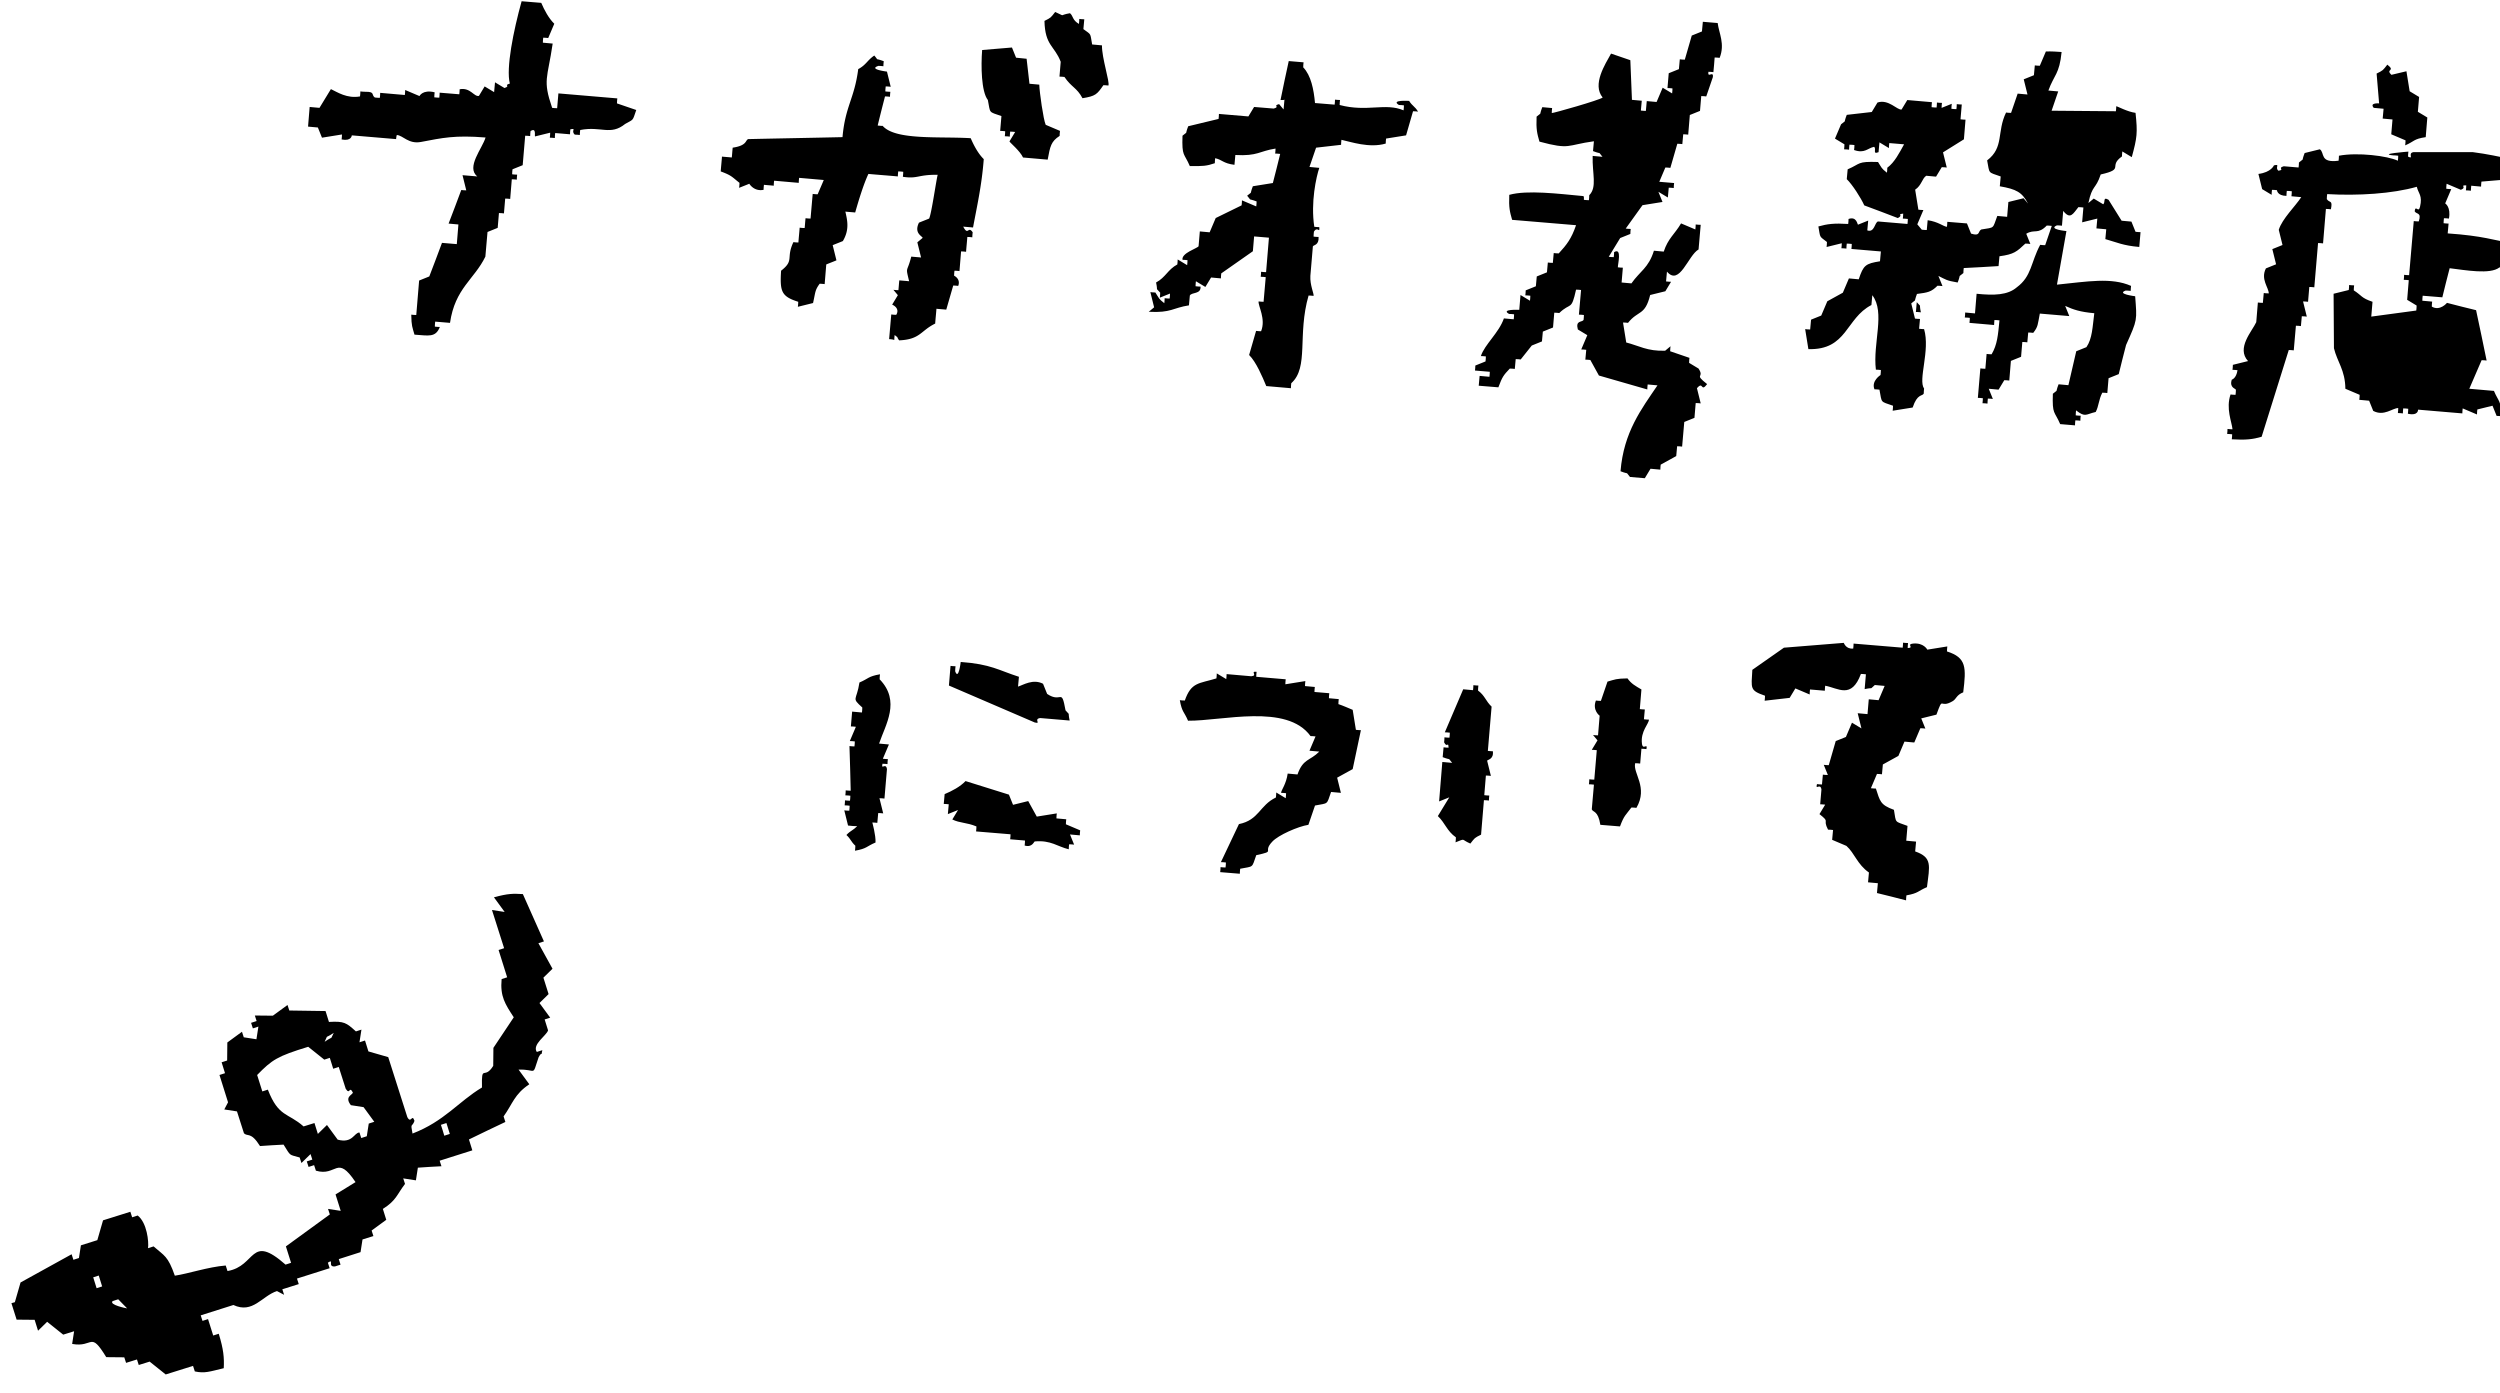
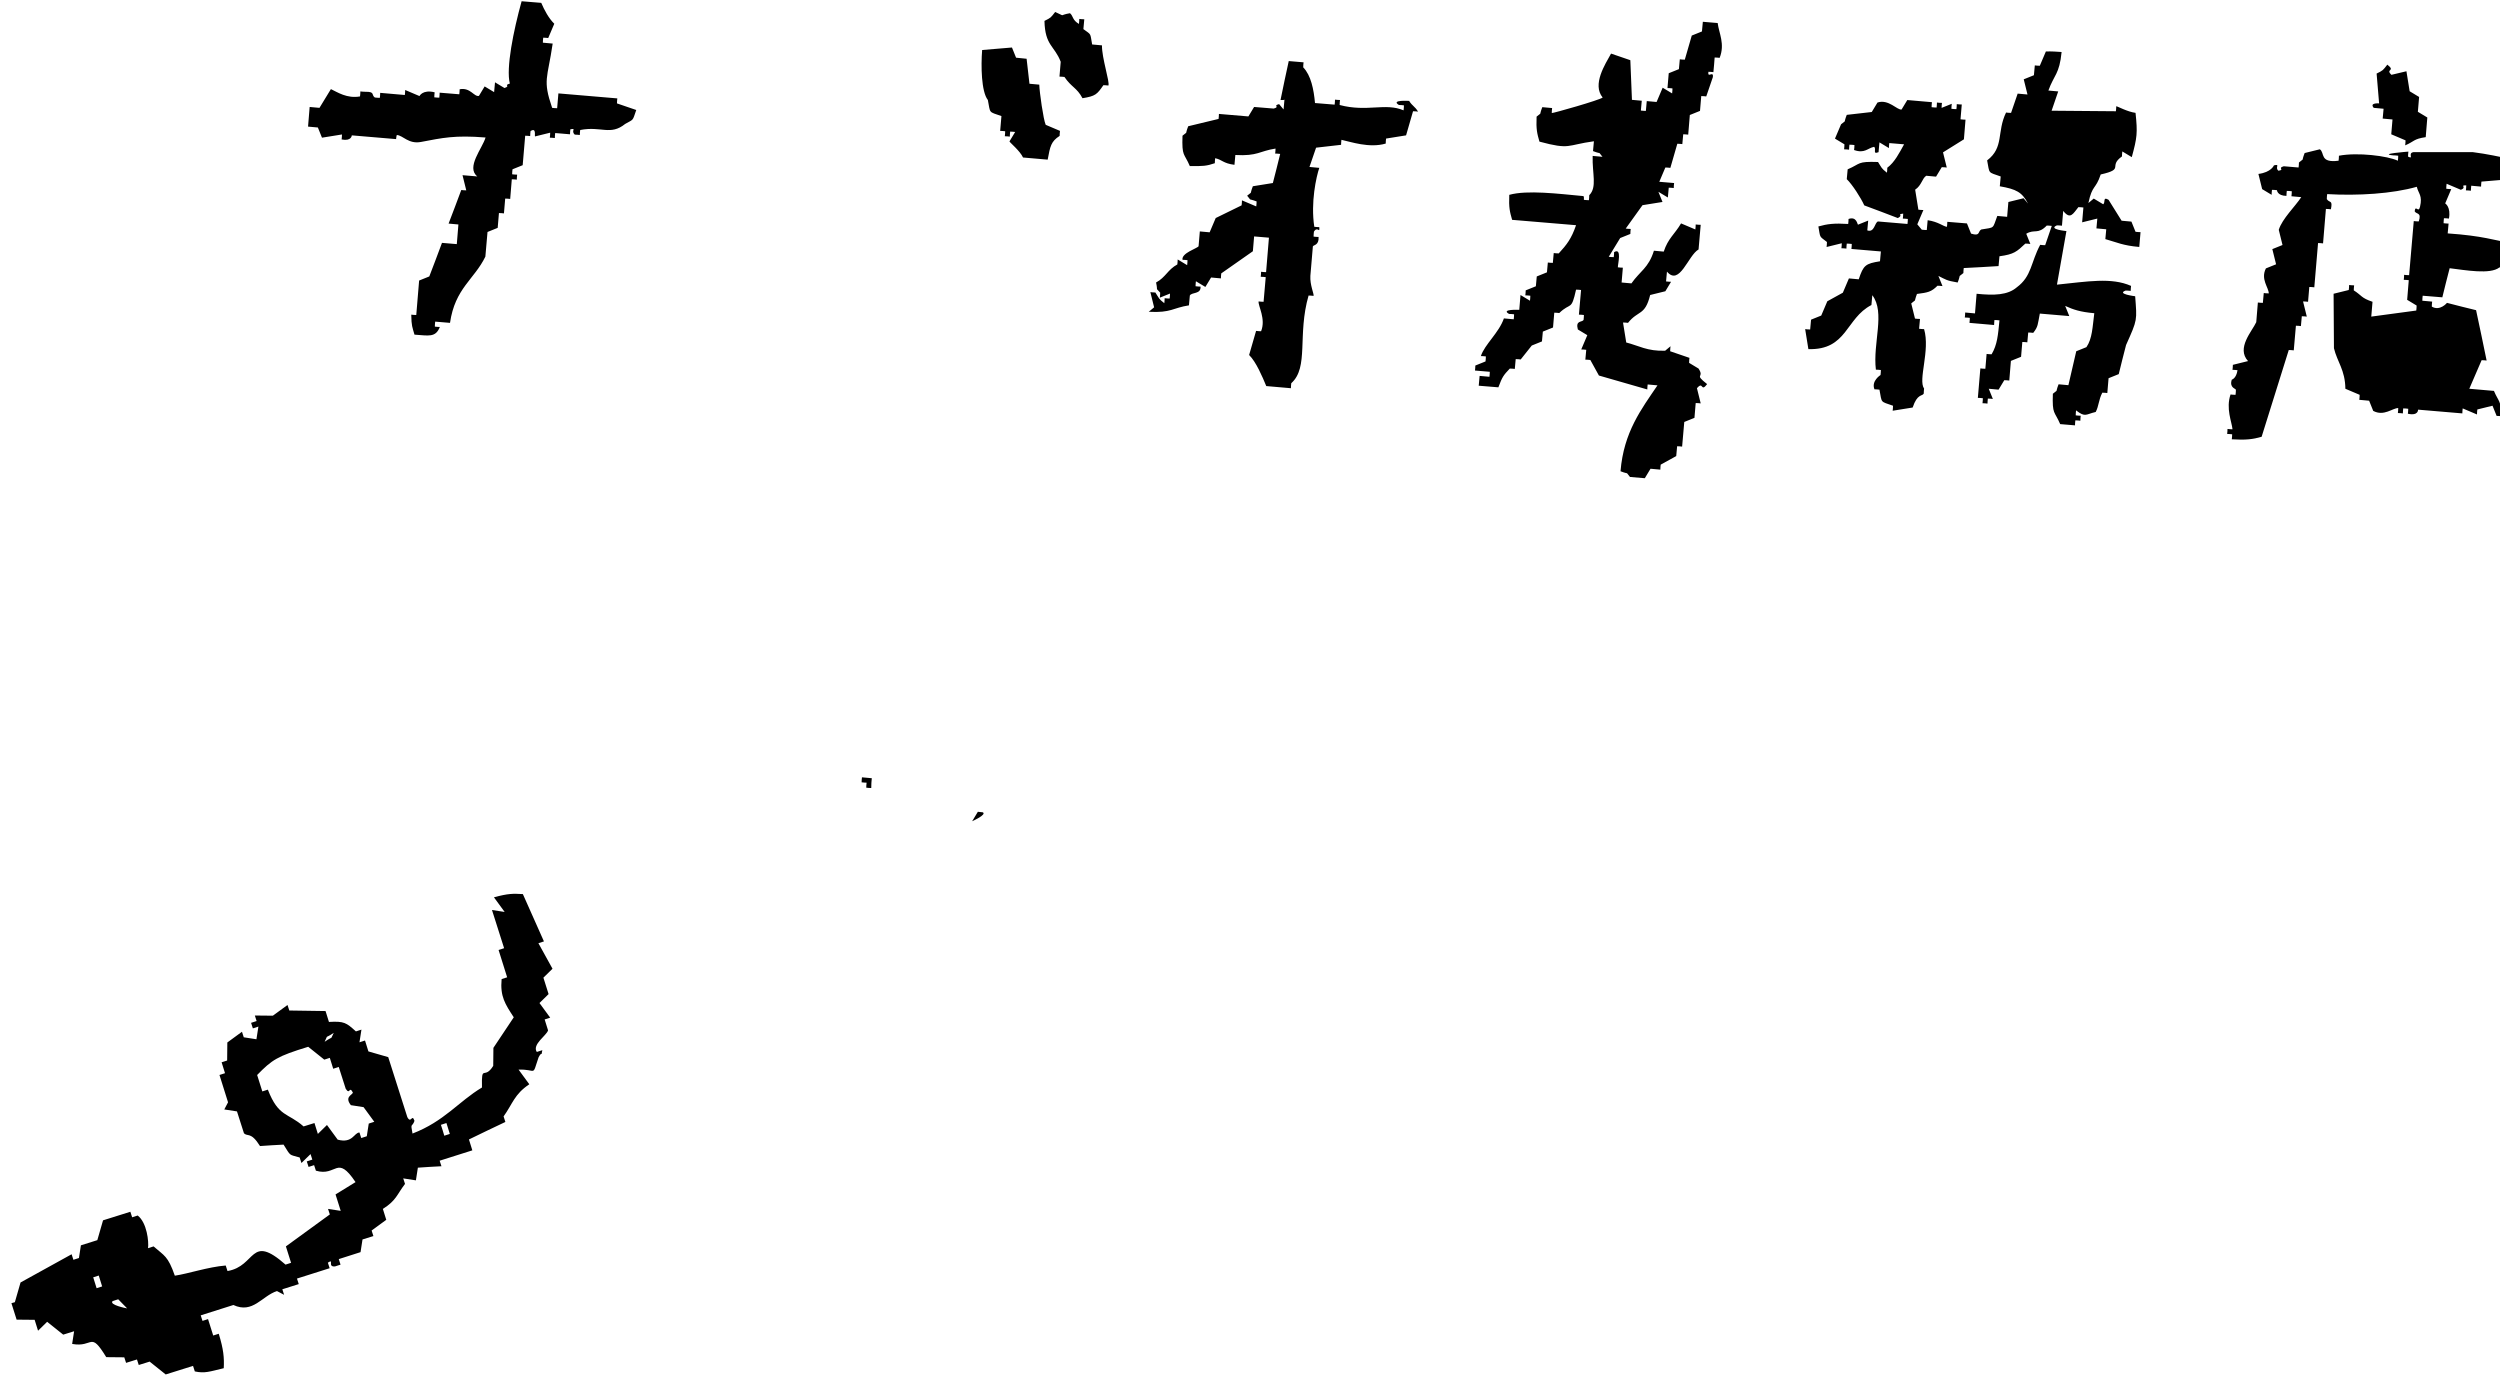
<svg xmlns="http://www.w3.org/2000/svg" viewBox="0 0 140 78">
  <g fill-rule="evenodd" clip-rule="evenodd">
    <path d="M134.76 3.99l.18 1.12c.18.11.35.21.53.32-.02.28-.05.55-.07.83.18.11.35.21.53.32l-.09 1.1c-.69.1-.63.24-1.15.46.01-.09.02-.18.02-.28-.27-.11-.53-.23-.8-.34.02-.28.05-.55.07-.83-.18-.02-.37-.03-.55-.05.02-.18.03-.37.05-.55-.18-.02-.37-.03-.55-.05-.26-.3.3-.25.3-.25-.05-.56-.09-1.12-.14-1.67.38-.19.34-.17.6-.5.49.38-.13.23.23.57.27-.06.56-.13.84-.2zM95.36 1.22c.28.02.55.05.83.07.07.57.42 1.17.11 1.95-.09-.01-.18-.02-.28-.02-.02.27-.04.54-.07.82-.09-.01-.18-.02-.28-.02-.06.39.3-.09.25.3-.12.36-.25.72-.37 1.08-.09-.01-.18-.02-.28-.02-.02.28-.05.55-.07.83-.19.08-.38.15-.57.23l-.09 1.1c-.09-.01-.18-.02-.28-.02-.02.18-.03.37-.05.55-.09-.01-.18-.02-.28-.02l-.39 1.35c-.09-.01-.18-.02-.28-.02-.11.27-.23.53-.34.8.28.02.55.05.83.07-.01.09-.02.18-.02.28-.09-.01-.18-.02-.28-.02-.02.18-.03.37-.05.55-.18-.11-.35-.21-.53-.32.08.19.15.38.23.57l-1.12.18c-.31.44-.63.87-.94 1.31.09.01.18.02.28.02-.01.09-.02.18-.02.28-.19.08-.38.15-.57.23-.21.35-.43.7-.64 1.05.09.01.18.02.28.02.01-.09.02-.18.02-.28.46-.28.2.7.21.85.09.01.18.02.28.02-.02.28-.05.55-.07.83.18.02.37.03.55.05.48-.69.96-.86 1.26-1.83.18.02.37.03.55.05.24-.74.61-.97.97-1.58.27.11.53.23.8.34.01-.09.02-.18.02-.28.09.01.18.02.28.02l-.12 1.38c-.58.32-1.06 2.08-1.77 1.24-.02.18-.03.37-.05.55.09.01.18.02.28.02-.11.18-.21.35-.32.53l-.85.21c-.29 1.18-.67.84-1.24 1.56-.09-.01-.18-.02-.28-.02l.18 1.12c.68.17 1.19.5 2.18.46l.3-.25c-.01.09-.02.18-.02.28.36.12.72.25 1.08.37-.01.09-.02.18-.02.28.18.11.35.21.53.32.36.56-.3.26.48.87-.37.49-.2-.2-.57.23l.21.85c-.09-.01-.18-.02-.28-.02-.02.28-.05.55-.07.83-.19.08-.38.15-.57.23l-.12 1.38c-.09-.01-.18-.02-.28-.02-.02.18-.03.37-.05.55l-.87.48c-.01.09-.02.18-.02.28-.18-.02-.37-.03-.55-.05-.11.18-.21.35-.32.53-.28-.02-.55-.05-.83-.07-.29-.34.01-.11-.53-.32.18-2.2 1.17-3.48 2.07-4.81-.18-.02-.37-.03-.55-.05-.01.09-.02.18-.02.28-.9-.26-1.8-.52-2.71-.78l-.48-.87c-.09-.01-.18-.02-.28-.02.02-.18.03-.37.05-.55-.09-.01-.18-.02-.28-.02.11-.27.23-.53.34-.8-.18-.11-.35-.21-.53-.32-.14-.52.22-.39.32-.53.01-.09.02-.18.02-.28-.09-.01-.18-.02-.28-.02l.12-1.38c-.09-.01-.18-.02-.28-.02-.27 1.22-.29.68-.94 1.31-.09-.01-.18-.02-.28-.02-.02.28-.05.55-.07.83-.19.08-.38.15-.57.23-.02.18-.03.37-.05.55-.19.08-.38.15-.57.23-.21.26-.41.52-.62.78-.09-.01-.18-.02-.28-.02-.02.18-.03.37-.05.55-.09-.01-.18-.02-.28-.02-.36.38-.42.46-.64 1.05l-1.1-.09c.02-.18.03-.37.05-.55.18.02.37.03.55.05.01-.09.02-.18.02-.28-.28-.02-.55-.05-.83-.07.01-.09.02-.18.02-.28.19-.08.38-.15.57-.23.01-.09.02-.18.02-.28-.09-.01-.18-.02-.28-.02.21-.65 1.01-1.3 1.29-2.11.18.02.37.03.55.05.01-.09.02-.18.02-.28-.09-.01-.18-.02-.28-.02-.5-.28.57-.23.57-.23.02-.28.05-.55.07-.83.18.11.35.21.53.32.01-.09.02-.18.02-.28-.09-.01-.18-.02-.28-.02.01-.09.02-.18.02-.28.19-.08.38-.15.57-.23.02-.18.03-.37.05-.55.19-.08.38-.15.57-.23.02-.18.03-.37.05-.55.09.01.18.02.28.02.02-.18.03-.37.05-.55.09.01.18.02.28.02.45-.49.71-.82.97-1.58l-3.58-.3c-.13-.46-.19-.67-.16-1.4 1.01-.28 2.75-.06 4.15.07.04.02.03.12.03.21.09.01.18.02.28.02.01-.09.02-.18.02-.28.45-.45.16-1.21.19-2.2.18.02.37.03.55.05-.29-.34.01-.11-.53-.32.02-.18.03-.37.05-.55-1.54.21-1.31.49-3.05.02-.13-.46-.19-.67-.16-1.4.34-.29.11.01.32-.53.18.02.37.03.55.05-.01.09-.02.18-.02.28.05.02 2.7-.73 2.85-.87-.6-.73.14-1.86.47-2.46.36.12.72.25 1.08.37l.09 2.22c.18.02.37.03.55.05-.02.18-.03.37-.05.55.09.01.18.02.28.02.02-.18.03-.37.05-.55.18.02.37.03.55.05.11-.27.23-.53.34-.8.18.11.35.21.53.32.01-.09.02-.18.02-.28-.09-.01-.18-.02-.28-.02.02-.28.05-.55.07-.83.19-.08.38-.15.57-.23.02-.18.03-.37.05-.55.09.01.18.02.28.02l.39-1.35c.19-.08.38-.15.57-.23.02-.18.03-.36.05-.54zM115.45 2.91c-.12 1.25-.43 1.29-.74 2.16.18.02.37.03.55.05-.12.36-.25.72-.37 1.08l3.6.03c.01-.09.02-.18.02-.28.07 0 .62.31 1.08.37.12 1.13.09 1.38-.21 2.48-.18-.11-.35-.21-.53-.32-.01.09-.02.18-.02.28-.8.57.19.7-1.19 1.01-.29.87-.47.56-.69 1.6l.3-.25c.18.11.35.21.53.32.14-.11-.04-.45.3-.25.24.39.49.78.73 1.17.18.02.37.03.55.05.08.19.15.38.23.57.09.01.18.02.28.02-.02.28-.05.55-.07.83-.92-.08-1.23-.25-1.9-.44.02-.18.03-.37.05-.55-.18-.02-.37-.03-.55-.05.02-.18.03-.37.05-.55l-.85.21c.02-.28.05-.55.07-.83-.09-.01-.18-.02-.28-.02-.3.37-.45.72-.85.21-.02.28-.05.55-.07.83-.09-.01-.18-.02-.28-.02-.53.22.53.32.53.32-.18 1-.35 2-.53 3 1.7-.17 3.04-.42 4.15.07-.01.09-.02.18-.02.28-.09-.01-.18-.02-.28-.02-.54.19.53.32.53.32.1 1.37.14 1.28-.51 2.73-.14.54-.28 1.09-.41 1.63-.19.08-.38.15-.57.23-.02.28-.05.55-.07.83-.09-.01-.18-.02-.28-.02-.21.4-.19.74-.37 1.08-.56.13-.58.32-1.1-.09-.01.09-.02.18-.02.28.09.01.18.02.28.02-.01.09-.02.18-.02.28-.09-.01-.18-.02-.28-.02-.01.09-.02.18-.02.28-.28-.02-.55-.05-.83-.07-.32-.75-.45-.51-.41-1.7.34-.29.11.01.32-.53.18.02.37.03.55.05.15-.63.29-1.27.44-1.9.19-.08.38-.15.57-.23.33-.48.34-1.13.44-1.9-.79-.07-1.17-.2-1.63-.41.08.19.15.38.23.57-.55-.05-1.1-.09-1.65-.14-.12.61-.09.73-.37 1.08-.09-.01-.18-.02-.28-.02-.02.18-.03.37-.05.55-.09-.01-.18-.02-.28-.02-.02.28-.05.55-.07.83-.19.08-.38.15-.57.23l-.09 1.1c-.09-.01-.18-.02-.28-.02-.11.18-.21.35-.32.53-.18-.02-.37-.03-.55-.05.08.19.15.38.23.57-.09-.01-.18-.02-.28-.02-.01.09-.02.18-.02.28-.09-.01-.18-.02-.28-.02.01-.09.02-.18.02-.28-.09-.01-.18-.02-.28-.02.05-.55.09-1.1.14-1.65.09.01.18.02.28.02.02-.28.05-.55.07-.83.09.01.18.02.28.02.32-.54.36-1.08.44-1.9-.09-.01-.18-.02-.28-.02-.01.09-.02.18-.02.28l-1.38-.12c.01-.09.02-.18.02-.28-.09-.01-.18-.02-.28-.02.01-.09.02-.18.02-.28.18.02.37.03.55.05l.09-1.1c.98.1 1.74.08 2.25-.36.84-.62.78-1.39 1.31-2.38.09.01.18.02.28.02.12-.36.25-.72.37-1.08-.09-.01-.18-.02-.28-.02-.5.52-.69.18-1.15.46.08.19.15.38.23.57-.09-.01-.18-.02-.28-.02-.48.45-.63.6-1.45.71-.02.18-.03.37-.05.55-.65.04-1.3.08-1.95.11-.01.09-.02.18-.02.28-.34.29-.11-.01-.32.53-.65-.11-.67-.17-1.08-.37.08.19.15.38.23.57-.09-.01-.18-.02-.28-.02-.35.35-.54.38-1.15.46-.2.54.01.24-.32.53l.21.85c.09.01.18.02.28.02-.02.18-.03.37-.05.55.09.01.18.02.28.02.35 1.2-.35 2.84 0 3.33-.01.09-.02.18-.02.28-.08.16-.36-.01-.62.78l-1.12.18c.01-.09.02-.18.02-.28-.74-.26-.61-.13-.76-.9-.09-.01-.18-.02-.28-.02-.19-.47.34-.8.34-.8.01-.09.02-.18.02-.28-.09-.01-.18-.02-.28-.02-.18-1.5.54-3.2-.2-4.17-.02.18-.03.37-.05.55-1.45.75-1.35 2.53-3.53 2.47l-.18-1.12c.09.01.18.02.28.02.02-.18.03-.37.05-.55.19-.08.38-.15.57-.23.11-.27.23-.53.34-.8l.87-.48c.11-.27.23-.53.34-.8.18.02.37.03.55.05.26-.79.38-.88 1.19-1.01.02-.18.03-.37.05-.55-.55-.05-1.1-.09-1.65-.14.01-.09.02-.18.02-.28-.09-.01-.18-.02-.28-.02-.01.09-.02.18-.02.28-.09-.01-.18-.02-.28-.02.01-.09.02-.18.02-.28l-.85.21c.01-.09.02-.18.02-.28-.45-.35-.36-.21-.48-.87.49-.14.89-.19 1.67-.14.01-.09.02-.18.02-.28.46-.16.49.31.53.32.19-.08.38-.15.57-.23-.02.18-.03.37-.05.55.41.14.41-.45.6-.5.55.05 1.1.09 1.65.14.01-.09.02-.18.02-.28-.09-.01-.18-.02-.28-.02.01-.09.02-.18.02-.28-.39.05.05.07-.3.25-.63-.24-1.25-.48-1.88-.71-.18-.41-.67-1.17-.98-1.47.02-.18.03-.37.05-.55.75-.32.51-.45 1.7-.41.22.34.17.34.5.6.01-.09.02-.18.02-.28.41-.3.68-.84.94-1.31-.28-.02-.55-.05-.83-.07-.01.09-.02.18-.02.28-.18-.11-.35-.21-.53-.32-.02.18-.03.37-.05.55-.36.14-.1-.18-.25-.3-.36.07-.52.39-1.12.18.01-.09.02-.18.02-.28-.09-.01-.18-.02-.28-.02-.01.09-.02.18-.02.28-.09-.01-.18-.02-.28-.02.01-.09.02-.18.02-.28-.18-.11-.35-.21-.53-.32.11-.27.23-.53.34-.8.34-.29.11.01.32-.53.47-.05.93-.11 1.4-.16.11-.18.21-.35.32-.53.62-.21 1.11.44 1.35.39.11-.18.21-.35.32-.53l1.38.12c-.01.09-.02.18-.02.28.09.01.18.02.28.02.01-.09.02-.18.02-.28.09.01.18.02.28.02-.01.09-.02.18-.02.28.19-.08.38-.15.57-.23-.01.09-.02.18-.02.28.09.01.18.02.28.02.01-.09.02-.18.02-.28.09.01.18.02.28.02-.02.28-.05.55-.07.83.09.01.18.02.28.02l-.09 1.1c-.39.24-.78.49-1.17.73l.21.85c-.09-.01-.18-.02-.28-.02-.11.18-.21.35-.32.53-.18-.02-.37-.03-.55-.05-.24.16-.25.53-.62.78l.18 1.12c.09.01.18.02.28.02-.11.27-.23.53-.34.8l.25.3c.09.01.18.02.28.02.02-.18.03-.37.05-.55.61.09.87.35 1.08.37.01-.09.02-.18.02-.28l1.1.09c.08.19.15.38.23.57.53.17.37-.12.57-.23.78-.13.62-.02.9-.76.18.02.37.03.55.05.02-.28.05-.55.07-.83l.85-.21.25.3c-.33-.64-.66-.81-1.58-.97.02-.18.03-.37.05-.55-.74-.26-.61-.13-.76-.9.96-.73.53-1.59 1.06-2.68.09.01.18.02.28.02.12-.36.25-.72.37-1.08.18.02.37.03.55.05l-.21-.85c.19-.08.38-.15.57-.23.02-.18.03-.37.05-.55.09.01.18.02.28.02.11-.27.23-.53.34-.8.33-.01.6.01.88.03zM61.16 2.49c.18.02.37.03.55.05-.01.72.45 2.06.36 2.25-.09-.01-.18-.02-.28-.02-.36.52-.44.61-1.17.73-.32-.6-.62-.61-1.01-1.19-.09-.01-.18-.02-.28-.02.02-.28.05-.55.07-.83-.35-.91-.88-.9-.91-2.29.38-.19.34-.17.6-.5.64.28.16.18.83.07.19.16.12.38.5.6.01-.09.02-.18.02-.28.09.01.18.02.28.02-.02.18-.03.37-.05.55.46.34.37.19.49.86zM140.72 8.93l-.09 1.1c-.56.05-1.12.09-1.67.14-.01.09-.02.18-.02.28-.18-.02-.37-.03-.55-.05-.01.09-.02.18-.02.28-.09-.01-.18-.02-.28-.02.01-.09.02-.18.02-.28-.39-.01.06.1-.3.25-.27-.11-.53-.23-.8-.34-.01.09-.02.18-.02.28.09.01.18.02.28.02-.11.27-.23.53-.34.8 0 0 .33.2.21.85-.09-.01-.18-.02-.28-.02-.01.09-.02.18-.02.28.09.01.18.02.28.02-.02.18-.03.37-.05.55 2 .14 2.52.37 3.83.6l-.09 1.1-.85.21c-.51.4-1.88.15-2.78.04-.14.54-.28 1.09-.41 1.63l-1.1-.09c-.01.09-.02.18-.02.28.18.02.37.03.55.05-.01.09-.02.18-.02.28.46.27.85-.21.85-.21.54.14 1.09.28 1.63.41.2.94.4 1.88.59 2.82-.09-.01-.18-.02-.28-.02-.23.53-.46 1.07-.69 1.6l1.38.12c.25.6.4.52.43 1.42-.09-.01-.18-.02-.28-.02-.08-.19-.15-.38-.23-.57l-.85.21c-.01.09-.02.18-.02.28-.27-.11-.53-.23-.8-.34-.01.09-.02.18-.02.28l-2.48-.21s.03.36-.57.23c.01-.09.02-.18.02-.28-.09-.01-.18-.02-.28-.02-.01.09-.02.18-.02.28-.09-.01-.18-.02-.28-.02.01-.09.02-.18.02-.28-.32 0-.8.48-1.4.16-.08-.19-.15-.38-.23-.57-.18-.02-.37-.03-.55-.05.01-.09.02-.18.02-.28-.27-.11-.53-.23-.8-.34-.01-1.05-.46-1.51-.64-2.27-.01-1.02-.01-2.03-.02-3.05l.85-.21c.01-.09.02-.18.02-.28.09.01.18.02.28.02-.01.09-.02.18-.02.28.47.3.4.42 1.05.64-.02.28-.05.55-.07.83.84-.11 1.68-.23 2.52-.34.01-.09.02-.18.02-.28-.18-.11-.35-.21-.53-.32l.09-1.1c-.09-.01-.18-.02-.28-.02.01-.09.02-.18.02-.28.09.01.18.02.28.02.09-1.01.17-2.02.26-3.03.09.01.18.02.28.02.17-.53-.13-.38-.23-.57.05-.39.21.13.3-.25.15-.64-.09-.73-.18-1.12-1.36.39-3.3.51-5.02.41-.01.09-.02.18-.02.28.16.24.34.02.23.57-.09-.01-.18-.02-.28-.02-.05.64-.11 1.28-.16 1.93-.09-.01-.18-.02-.28-.02l-.21 2.48c-.09-.01-.18-.02-.28-.02-.02.28-.05.55-.07.83-.09-.01-.18-.02-.28-.02l.21.85c-.09-.01-.18-.02-.28-.02-.02.18-.03.37-.05.55-.09-.01-.18-.02-.28-.02l-.12 1.38c-.09-.01-.18-.02-.28-.02-.51 1.62-1.01 3.24-1.52 4.86-.49.14-.89.19-1.67.14.01-.09.02-.18.02-.28-.09-.01-.18-.02-.28-.02.01-.09.02-.18.02-.28.09.01.18.02.28.02-.04-.42-.38-1.16-.11-1.95.09.01.18.02.28.02.01-.09.02-.18.02-.28-.01-.08-.38-.11-.23-.57 0 0 .25-.06.32-.53-.09-.01-.18-.02-.28-.02.01-.09.02-.18.02-.28l.85-.21c-.67-.73.23-1.67.46-2.18l.09-1.1c.09.01.18.02.28.02.02-.18.03-.37.05-.55.09.01.18.02.28.02 0-.33-.47-.79-.16-1.4.19-.08.38-.15.57-.23l-.21-.85c.19-.08.38-.15.57-.23l-.21-.85c.19-.62.93-1.32 1.26-1.83-.18-.02-.37-.03-.55-.05.01-.09.02-.18.02-.28-.09-.01-.18-.02-.28-.02-.01.09-.02.18-.02.28-.52-.01-.53-.32-.53-.32-.09-.01-.18-.02-.28-.02-.01.09-.02.18-.02.28-.18-.11-.35-.21-.53-.32l-.21-.85c.72-.09.87-.48.87-.48.38-.09.03.11.25.3.39-.06-.08-.14.3-.25.28.02.55.05.83.07.01-.09.02-.18.02-.28.34-.29.11.01.32-.53l.85-.21c.29.19-.03.78 1.05.64.01-.09.02-.18.02-.28 1.05-.2 2.73.01 3.3.28.01-.09.02-.18.02-.28-.09-.01-.18-.02-.28-.02-.87-.08.85-.21.85-.21-.01.09-.02.18-.02.28.35.17-.04-.19.3-.25h3.33c.79.1 1.51.26 2.24.41zM72.17 3.42c.28.02.55.05.83.07-.01.09-.02.18-.02.28.44.46.59 1.24.66 2l1.1.09c.01-.09.02-.18.02-.28.09.01.18.02.28.02-.01.09-.02.18-.02.28 1.54.41 2.56-.14 3.58.3.01-.09.02-.18.02-.28-.09-.01-.18-.02-.28-.02-.49-.3.57-.23.57-.23.19.3.32.3.5.6-.09-.01-.18-.02-.28-.02l-.39 1.35c-.37.06-.74.12-1.12.18-.01.09-.02.18-.02.28-.92.27-1.96-.1-2.48-.21-.01.09-.02.18-.02.28-.47.05-.93.11-1.4.16-.12.36-.25.72-.37 1.08.18.02.37.03.55.05-.17.5-.49 1.93-.28 3.3.09.01.18.02.28.02.03.39-.09-.08-.3.25-.01.09-.02.18-.02.28.09.01.18.02.28.02.03.48-.29.44-.32.53-.05.55-.09 1.1-.14 1.65-.03.51.21 1.01.18 1.12-.09-.01-.18-.02-.28-.02-.64 2.21.03 4.02-.97 4.91-.01.09-.02.18-.02.28l-1.38-.12c-.21-.51-.57-1.36-.96-1.74l.39-1.35c.09.01.18.02.28.02.28-.69-.17-1.41-.14-1.67.09.01.18.02.28.02l.12-1.38c-.09-.01-.18-.02-.28-.02.01-.09.02-.18.02-.28.09.01.18.02.28.02.05-.64.11-1.28.16-1.93-.28-.02-.55-.05-.83-.07-.02.28-.05.55-.07.83-.59.41-1.18.82-1.77 1.24-.01.09-.02.18-.02.28-.18-.02-.37-.03-.55-.05-.11.18-.21.35-.32.53-.18-.11-.35-.21-.53-.32-.01.09-.02.18-.02.28.09.01.18.02.28.02.03.44-.49.3-.6.5-.02.18-.03.37-.05.55-.91.14-.99.43-2.25.36l.3-.25-.21-.85c.09.01.18.02.28.02.22.34.17.34.5.6.01-.09.02-.18.02-.28.09.01.18.02.28.02.01-.09.02-.18.02-.28-.19.08-.38.15-.57.23.01-.09.02-.18.02-.28-.29-.34-.11-.01-.23-.57.54-.29.65-.72 1.19-1.01.01-.09.02-.18.02-.28.18.11.35.21.53.32.01-.09.02-.18.02-.28-.09-.01-.18-.02-.28-.02-.07-.38.83-.64.9-.76.02-.28.05-.55.07-.83.18.02.37.03.55.05.11-.27.23-.53.34-.8.48-.24.96-.47 1.45-.71.01-.09.02-.18.02-.28.27.11.53.23.8.34.01-.09.02-.18.02-.28-.54-.2-.24.01-.53-.32.34-.29.11.01.32-.53l1.12-.18c.14-.54.28-1.09.41-1.63-.09-.01-.18-.02-.28-.02.01-.09.02-.18.02-.28-.91.14-.99.43-2.25.36-.02.18-.03.37-.05.55-.64-.08-.69-.29-1.08-.37-.01.09-.02.18-.02.28-.46.16-.68.17-1.4.16-.32-.75-.45-.51-.41-1.7.34-.29.11.01.32-.53.57-.14 1.13-.27 1.7-.41.01-.09.02-.18.02-.28.55.05 1.1.09 1.65.14.11-.18.21-.35.32-.53l1.1.09c.38-.11-.08-.15.3-.25l.25.3c.02-.18.03-.37.05-.55-.04.03-.13.02-.22.02.15-.73.3-1.46.46-2.18zM29.21.07l1.1.09c.17.4.42.87.73 1.17-.11.27-.23.53-.34.8-.09-.01-.18-.02-.28-.02-.01.09-.02.18-.02.28.18.02.37.03.55.05-.29 1.98-.57 2.02-.03 3.6.09.01.18.02.28.02.02-.28.05-.55.07-.83 1.1.09 2.2.19 3.3.28-.01.09-.02.18-.02.28.36.12.72.25 1.08.37-.22.64-.13.5-.62.78-.83.67-1.34.11-2.52.34-.01.09-.02.18-.02.28-.09-.01-.18-.02-.28-.02-.25-.22.13-.37-.25-.3-.01.09-.02.18-.02.28-.28-.02-.55-.05-.83-.07-.01.09-.02.18-.02.28-.09-.01-.18-.02-.28-.02.01-.09.02-.18.02-.28l-.85.21c-.03-.07.08-.51-.25-.3-.01.09-.02.18-.02.28-.09-.01-.18-.02-.28-.02-.05.55-.09 1.1-.14 1.65-.19.08-.38.15-.57.23-.01.09-.02.18-.02.28.09.01.18.02.28.02-.01.09-.02.18-.02.28-.09-.01-.18-.02-.28-.02l-.09 1.1c-.09-.01-.18-.02-.28-.02-.02.28-.05.55-.07.83-.09-.01-.18-.02-.28-.02-.02.28-.05.55-.07.83-.19.08-.38.15-.57.23l-.12 1.38c-.62 1.28-1.7 1.77-1.98 3.71-.28-.02-.55-.05-.83-.07-.01.09-.02.18-.02.28.09.01.18.02.28.02-.24.61-.63.48-1.42.43-.12-.43-.17-.47-.18-1.12.09.01.18.02.28.02.05-.64.11-1.28.16-1.93.19-.08.38-.15.57-.23.24-.63.48-1.25.71-1.88.28.02.55.05.83.07l.09-1.1c-.18-.02-.37-.03-.55-.05.24-.63.48-1.25.71-1.88.09.01.18.02.28.02l-.21-.85c.28.02.55.05.83.07-.65-.51.29-1.58.46-2.18-1.72-.14-2.41.02-3.62.25-.7.13-1-.37-1.35-.39-.02.04-.03.14-.04.23l-2.48-.21s-.01.34-.57.23c.01-.09.02-.18.02-.28l-1.12.18c-.08-.19-.15-.38-.23-.57-.18-.02-.37-.03-.55-.05l.09-1.1c.18.02.37.03.55.05.21-.35.43-.7.64-1.05.36.17.9.54 1.63.41.01-.09.02-.18.02-.28.09.01.18.02.28.02.56-.01.32.18.53.32.09.01.18.02.28.02.01-.09.02-.18.02-.28l1.38.12c.01-.09.02-.18.02-.28.27.11.53.23.8.34 0 0 .18-.38.85-.21-.01.09-.02.18-.02.28.09.01.18.02.28.02.01-.09.02-.18.02-.28l1.1.09c.01-.09.02-.18.02-.28.6-.12.81.44 1.08.37.11-.18.21-.35.32-.53.18.11.35.21.53.32.02-.18.03-.37.05-.55.18.11.35.21.53.32.37-.13-.07-.14.3-.25-.22-.86.2-2.95.66-4.61zM57.49 3.29c.05.47.11.93.16 1.4.18.02.37.03.55.05.01.41.23 1.97.36 2.25.27.11.53.23.8.34-.01.09-.02.18-.02.28-.48.31-.53.57-.67 1.33l-1.38-.12c-.16-.36-.73-.83-.76-.9.11-.18.21-.35.32-.53-.09-.01-.18-.02-.28-.02-.01.09-.02.18-.02.28-.09-.01-.18-.02-.28-.02.01-.09.02-.18.02-.28-.09-.01-.18-.02-.28-.02.02-.28.05-.55.07-.83-.74-.26-.61-.13-.76-.9-.37-.47-.39-1.91-.32-2.8.56-.05 1.12-.09 1.67-.14.08.19.15.38.23.57.22.02.41.04.59.06z" />
-     <path d="M113.65 7.75c-.21.66-.34.58-.64 1.05.85.14 1.28.4 1.88.71.21-.54-.07-.25.32-.53-.01.09-.02.18-.02.28.09.01.18.02.28.02.02-.28.05-.55.07-.83.29-.35.72.06 1.12-.18.01-.09.02-.18.02-.28-.43-.2-.63-.3-1.35-.39-.01.09-.02.18-.02.28-.55-.04-1.1-.08-1.66-.13zM49.67 4.01l.21.85c-.09-.01-.18-.02-.28-.02-.01.09-.02.18-.02.28.09.01.18.02.28.02-.01.09-.02.18-.02.28-.09-.01-.18-.02-.28-.02-.14.54-.28 1.09-.41 1.63.09.01.18.02.28.02.72.82 3.19.58 4.93.69.17.4.42.87.73 1.17-.11 1.48-.39 2.69-.6 3.83-.18-.02-.37-.03-.55-.05.28.55.27-.07.53.32-.01.09-.02.18-.02.28-.09-.01-.18-.02-.28-.02-.02.28-.05.55-.07.83-.09-.01-.18-.02-.28-.02l-.09 1.1c-.09-.01-.18-.02-.28-.02-.01.09-.02.18-.02.28 0 0 .38.17.23.57-.09-.01-.18-.02-.28-.02l-.39 1.35c-.18-.02-.37-.03-.55-.05-.02.28-.05.55-.07.83-.82.4-.83.89-2.02.94-.22-.32.05-.05-.25-.3-.01.09-.02.18-.02.28-.11-.04-.2-.04-.29-.05l.12-1.38c.09.01.18.02.28.02.23-.39-.23-.57-.23-.57.11-.18.21-.35.32-.53l-.25-.3c.09.01.18.02.28.02.02-.18.03-.37.05-.55.18.02.37.03.55.05-.21-.88-.12-.43.12-1.38.18.02.37.03.55.05l-.21-.85.3-.25c-.06-.12-.49-.27-.21-.85.19-.08.38-.15.57-.23.13-.25.4-2.17.48-2.45-1.11-.02-1.11.24-1.95.11.01-.09.02-.18.02-.28-.09-.01-.18-.02-.28-.02-.01.09-.02.18-.02.28-.55-.05-1.1-.09-1.65-.14-.27.57-.55 1.49-.74 2.16-.18-.02-.37-.03-.55-.05.1.46.25.99-.14 1.65-.19.08-.38.15-.57.23l.21.85c-.19.08-.38.15-.57.23l-.09 1.1c-.09-.01-.18-.02-.28-.02-.27.37-.23.46-.37 1.08l-.85.21c.01-.09.02-.18.02-.28-.95-.3-1.03-.58-.96-1.74.76-.59.26-.69.69-1.6.09.01.18.02.28.02.02-.28.05-.55.07-.83.09.01.18.02.28.02.02-.18.03-.37.05-.55.09.01.18.02.28.02l.12-1.38c.09.01.18.02.28.02.11-.27.23-.53.34-.8l-1.38-.12c-.01.09-.02.18-.02.28l-1.38-.12c-.01.09-.02.18-.02.28-.18-.02-.37-.03-.55-.05-.01.09-.02.18-.02.28-.54.11-.8-.34-.8-.34-.19.08-.38.15-.57.23.01-.09.02-.18.02-.28-.43-.34-.43-.41-1.05-.64.02-.28.05-.55.07-.83.18.02.37.03.55.05.02-.18.03-.37.05-.55.82-.12.7-.42.87-.48 1.76-.04 3.52-.07 5.28-.11.15-1.73.67-2.16.88-3.81.44-.23.51-.5.9-.76.29.34-.01.11.53.32-.01.09-.02.18-.02.28-.09-.01-.18-.02-.28-.02-.59.19.48.32.48.32zM91.22 7.52l-.3.25c-.27.11.5.6.5.6.21-.26.41-.52.62-.78-.27-.02-.54-.05-.82-.07zM129.11 11.83c.29.34-.01.11.53.32-.29-.34.01-.11-.53-.32zM106.03 12.65l.21.85c.09.01.18.02.28.02.02-.28.05-.55.07-.83-.19-.01-.37-.02-.56-.04zM107.02 14.12c-.02.18-.03.37-.05.55.09.01.18.02.28.02.01-.09.02-.18.02-.28.09.01.18.02.28.02-.29-.33 0-.1-.53-.31zM128.39 17.03c-.11.18-.21.35-.32.53.02-.01.83-.37.6-.5l-.28-.03zM106.35 15.45c-.02.18-.03.37-.05.55.09.01.18.02.28.02.02-.18.03-.37.05-.55-.09 0-.19-.01-.28-.02zM137.96 18.67c-.02.18-.03.37-.05.55l.85-.21c.01-.09.02-.18.02-.28a11.3 11.3 0 0 1-.82-.06zM133.18 19.38l-.09 1.1c.62.29 1.19.38 2.18.46-.01.09-.02.18-.02.28l1.1.09c.22-.75.68-1.52.44-1.9.01-.09.02-.18.02-.28l-1.1-.09c-.01.09-.02.18-.02.28-.27-.11-.53-.23-.8-.34-.01.09-.02.18-.02.28-.57.03-1.13.07-1.69.12zM107.34 16.92c.29.34.11.01.23.57-.09-.01-.18-.02-.28-.02.02-.18.03-.37.05-.55zM72.82 15.39c-.02.18-.03.37-.05.55.09.01.18.02.28.02.02-.18.03-.37.05-.55-.1 0-.19-.01-.28-.02zM132.95 22.13c.42.63.5.6.5.6.23-.25-.43-.53-.5-.6z" />
-     <path d="M44.26 15.47c.42.63.5.6.5.6.23-.25-.43-.52-.5-.6zM116.9 21.88c.29.34-.01.11.53.32-.29-.33 0-.1-.53-.32zM126.76 23.27c.02-.18.03-.37.05-.55l-.85.21c-.01.09-.02.18-.02.28l.82.06zM108.44 40.02l-.85.21c.08.19.15.38.23.57-.09-.01-.18-.02-.28-.02-.11.27-.23.53-.34.8-.18-.02-.37-.03-.55-.05-.11.27-.23.53-.34.8l-.87.48c-.02.18-.03.37-.05.55-.09-.01-.18-.02-.28-.02-.11.27-.23.53-.34.8.09.01.18.02.28.02.23.69.23.91 1.01 1.19.13.78.02.62.76.9-.02.28-.05.55-.07.83.18.02.37.03.55.05-.02.18-.03.37-.05.55.97.34.81.79.66 2-.52.22-.47.34-1.15.46-.01.09-.02.18-.02.28-.54-.14-1.09-.28-1.63-.41.02-.18.03-.37.05-.55-.18-.02-.37-.03-.55-.05.02-.18.03-.37.05-.55-.65-.45-.8-1.08-1.26-1.49-.27-.11-.53-.23-.8-.34.02-.18.03-.37.05-.55-.09-.01-.18-.02-.28-.02-.33-.63.15-.37-.48-.87.11-.18.21-.35.32-.53-.09-.01-.18-.02-.28-.02.02-.28.05-.55.07-.83-.06-.39-.35.08-.25-.3.09.01.18.02.28.02.02-.18.03-.37.05-.55.09.01.18.02.28.02-.08-.19-.15-.38-.23-.57.09.01.18.02.28.02l.39-1.35c.19-.08.38-.15.57-.23.11-.27.23-.53.34-.8.18.11.35.21.53.32l-.21-.85c.18.02.37.03.55.05.02-.28.05-.55.07-.83.18.02.37.03.55.05.11-.27.23-.53.34-.8-.18-.02-.37-.03-.55-.05-.34.29-.01.11-.57.23.02-.28.05-.55.07-.83-.09-.01-.18-.02-.28-.02-.53 1.43-1.27.79-2 .66-.01.09-.02.18-.02.28-.28-.02-.55-.05-.83-.07-.01.09-.02.18-.02.28-.27-.11-.53-.23-.8-.34-.11.18-.21.35-.32.53-.47.05-.93.11-1.4.16.01-.09.02-.18.02-.28-.86-.3-.77-.39-.71-1.45.59-.41 1.18-.82 1.77-1.24l3.35-.27c.01 0 .11.36.53.32.01-.09.02-.18.02-.28.92.08 1.83.15 2.75.23.01-.09.02-.18.02-.28.09.01.18.02.28.02-.01.09-.02.18-.02.28.39-.01-.09-.21.3-.25.6-.06.8.34.8.34l1.12-.18c-.01.09-.02.18-.02.28 1.1.35 1.08.9.91 2.29-.4.16-.37.37-.6.5-.75.44-.5-.35-.9.75zM90.72 46.28l-1.1-.09c-.13-.82-.42-.69-.48-.87l.12-1.38c-.09-.01-.18-.02-.28-.02.01-.09.02-.18.02-.28.09.01.18.02.28.02.05-.55.09-1.1.14-1.65-.09-.01-.18-.02-.28-.02.11-.18.21-.35.32-.53l-.25-.3c.09.01.18.02.28.02l.09-1.1s-.42-.3-.21-.85c.09.01.18.02.28.02.12-.36.25-.72.37-1.08.43-.12.47-.17 1.12-.18.21.3.44.42.78.62l-.09 1.1c.09.01.18.02.28.02-.02.18-.03.37-.05.55.09.01.18.02.28.02 0 .24-.48.65-.39 1.35.05.39.33-.08.25.3-.09-.01-.18-.02-.28-.02-.02.28-.05.55-.07.83-.09-.01-.18-.02-.28-.02-.14.57.74 1.34.07 2.5-.09-.01-.18-.02-.28-.02-.33.44-.41.44-.64 1.06zM80.77 42.67c.18.02.37.03.55.05-.29-.34.01-.11-.53-.32.02-.18.03-.37.05-.55.09.01.18.02.28.02-.02-.39-.07.05-.25-.3.01-.09.02-.18.02-.28.09.01.18.02.28.02.01-.09.02-.18.02-.28-.09-.01-.18-.02-.28-.02.34-.8.69-1.6 1.03-2.41.18.02.37.03.55.05.01-.09.02-.18.02-.28.09.01.18.02.28.02-.01.09-.02.18-.02.28.4.3.42.58.76.9l-.21 2.48c.09.01.18.02.28.02.06.46-.31.47-.32.53l.21.85c-.09-.01-.18-.02-.28-.02l-.09 1.1c.09.01.18.02.28.02-.01.09-.02.18-.02.28-.09-.01-.18-.02-.28-.02-.05.64-.11 1.28-.16 1.93-.38.19-.34.17-.6.5-.56-.24-.23-.3-.83-.07.01-.09.02-.18.02-.28-.51-.36-.59-.79-1.01-1.19.21-.35.43-.7.64-1.05-.19.08-.38.15-.57.23l.18-2.21zM75.75 39.75l.18 1.12c.09.01.18.02.28.02-.15.73-.31 1.45-.46 2.18l-.87.48.21.85c-.18-.02-.37-.03-.55-.05-.26.74-.13.61-.9.76-.12.36-.25.72-.37 1.08-.58.09-1.69.58-2.02.94-.59.62.25.51-.9.76-.26.74-.13.61-.9.76-.01.09-.02.18-.02.28l-1.1-.09c.01-.09.02-.18.02-.28.09.01.18.02.28.02.01-.09.02-.18.02-.28-.09-.01-.18-.02-.28-.02.34-.71.67-1.42 1.01-2.13 1.13-.23 1.15-1.05 2.07-1.49.01-.09.02-.18.02-.28.18.11.35.21.53.32.01-.09.02-.18.02-.28-.09-.01-.18-.02-.28-.02.01-.16.29-.49.37-1.08.18.02.37.03.55.05.31-.89.69-.75 1.22-1.28-.18-.02-.37-.03-.55-.05.11-.27.23-.53.34-.8-.09-.01-.18-.02-.28-.02-1.33-1.84-4.96-.84-6.86-.86-.22-.52-.34-.47-.46-1.15.09.01.18.02.28.02.36-1.04.79-.94 1.77-1.24.01-.09.02-.18.02-.28.18.11.35.21.53.32.01-.09.02-.18.02-.28l1.38.12c.39-.03-.09-.29.3-.25-.01.09-.02.18-.02.28.55.05 1.1.09 1.65.14-.01.09-.02.18-.02.28l1.12-.18c-.01.09-.02.18-.02.28.18.02.37.03.55.05-.01.09-.02.18-.02.28.28.02.55.05.83.07-.01.09-.02.18-.02.28.18.02.37.03.55.05-.01.09-.02.18-.02.28.27.09.53.21.8.32zM53.8 37.07c1.69.12 2.13.47 3.26.83-.02.18-.03.37-.05.55.29-.09.84-.45 1.4-.16.08.19.15.38.23.57.82.55.79-.39 1.03.92.29.34.11.01.23.57-.55-.05-1.1-.09-1.65-.14-.39.06.08.34-.3.25-1.6-.69-3.21-1.38-4.81-2.07l.09-1.1c.09.01.18.02.28.02-.01.09-.02.18-.02.28.19.54.31-.52.31-.52zM47.49 46.23l-.21-.85c.09.01.18.02.28.02.01-.09.02-.18.02-.28-.09-.01-.18-.02-.28-.02.01-.09.02-.18.02-.28.09.01.18.02.28.02.01-.09.02-.18.02-.28-.09-.01-.18-.02-.28-.02.01-.09.02-.18.02-.28.09.01.18.02.28.02-.02-.83-.04-1.67-.07-2.5.09.01.18.02.28.02.01-.09.02-.18.02-.28-.09-.01-.18-.02-.28-.02.11-.27.23-.53.34-.8-.09-.01-.18-.02-.28-.02.02-.28.05-.55.07-.83.18.02.37.03.55.05.01-.09.02-.18.02-.28-.63-.57-.32-.35-.16-1.4.52-.22.47-.34 1.15-.46-.01.09-.02.18-.02.28 1.19 1.23.33 2.53-.03 3.6.18.02.37.03.55.05-.11.27-.23.53-.34.8.09.01.18.02.28.02-.01.09-.02.18-.02.28-.09-.01-.18-.02-.28-.02-.09.38.19-.09.25.3-.05.55-.09 1.1-.14 1.65-.09-.01-.18-.02-.28-.02l.21.85c-.09-.01-.18-.02-.28-.02-.02.18-.03.37-.05.55-.09-.01-.18-.02-.28-.02 0 0 .2.71.18 1.12-.52.22-.47.34-1.15.46.01-.09.02-.18.02-.28-.26-.24-.24-.36-.5-.6.24-.26.36-.24.6-.5-.15.01-.33-.01-.51-.03zM54.07 43.74c.81.25 1.62.51 2.43.76.08.19.15.38.23.57l.85-.21.48.87 1.12-.18c-.01.09-.02.18-.02.28.18.02.37.03.55.05-.01.09-.02.18-.02.28.27.11.53.23.8.34-.01.09-.02.18-.02.28-.18-.02-.37-.03-.55-.05.08.19.15.38.23.57-.09-.01-.18-.02-.28-.02-.01.09-.02.18-.02.28-.63-.15-1-.52-1.9-.44-.05 0-.14.36-.57.23.01-.09.02-.18.02-.28-.28-.02-.55-.05-.83-.07.01-.09.02-.18.02-.28-.64-.05-1.28-.11-1.93-.16.01-.09.02-.18.02-.28-.55-.23-.93-.18-1.35-.39.11-.18.21-.35.32-.53-.19.08-.38.15-.57.23.02-.18.03-.37.05-.55-.09-.01-.18-.02-.28-.02.02-.18.03-.37.05-.55.41-.17.88-.42 1.17-.73z" />
    <path d="M48.82 43.58c-.18-.02-.37-.03-.55-.05-.01.09-.02.18-.02.28.09.01.18.02.28.02-.01.09-.02.18-.02.28.09.01.18.02.28.02 0-.19.01-.37.03-.55zM54.76 45.46c-.11.18-.21.35-.32.53.02-.01.83-.37.6-.5l-.28-.03z" />
  </g>
  <path fill-rule="evenodd" clip-rule="evenodd" d="M.64 72.98c.1.31.19.61.29.92.34 0 .68.01 1.01.01.06.2.13.41.19.61.17-.17.34-.33.51-.5l.9.72c.2-.06.41-.13.61-.19-.04.24-.07.47-.11.71 1.21.22.99-.76 1.91.74.34 0 .68.01 1.01.01.03.1.06.2.1.31.2-.06.41-.13.61-.19.03.1.06.2.1.31.2-.06.41-.13.61-.19l.9.72 1.53-.48c.03.1.06.2.1.31.56.12.82.01 1.62-.18.03-.59-.01-1.05-.28-1.93-.1.03-.2.06-.31.1-.1-.31-.19-.61-.29-.92-.1.03-.2.06-.31.1-.03-.1-.06-.2-.1-.31.61-.19 1.22-.39 1.83-.58 1.09.51 1.6-.51 2.44-.78l.4.21c-.03-.1-.06-.2-.1-.31.31-.1.61-.19.92-.29-.03-.1-.06-.2-.1-.31.61-.19 1.22-.39 1.83-.58-.03-.1-.06-.2-.1-.31.38-.25-.05.25.4.21.1-.03.2-.06.31-.1-.03-.1-.06-.2-.1-.31.41-.13.81-.26 1.22-.39.04-.24.07-.47.11-.71.2-.06.41-.13.61-.19-.03-.1-.06-.2-.1-.31.27-.2.55-.4.82-.6-.06-.2-.13-.41-.19-.61.76-.48.78-.8 1.24-1.4-.03-.1-.06-.2-.1-.31.24.04.47.07.71.11.04-.24.07-.47.11-.71.44-.03.88-.06 1.32-.08-.03-.1-.06-.2-.1-.31.61-.19 1.22-.39 1.83-.58-.06-.2-.13-.41-.19-.61.68-.33 1.36-.66 2.04-.98-.03-.1-.06-.2-.1-.31.51-.71.6-1.24 1.44-1.8-.2-.27-.4-.55-.6-.82 1.03-.04.74.44 1.12-.69.21-.4.13.04.21-.4-.1.03-.2.06-.31.1-.28-.42.56-.93.63-1.21-.06-.2-.13-.41-.19-.61.1-.03.2-.06.31-.1-.2-.27-.4-.55-.6-.82.17-.17.34-.33.51-.5-.1-.31-.19-.61-.29-.92.17-.17.34-.33.51-.5-.26-.48-.53-.95-.79-1.43.1-.03.2-.06.31-.1-.39-.88-.79-1.77-1.18-2.65-.55-.03-.81-.04-1.62.18.2.27.4.55.6.82-.24-.04-.47-.07-.71-.11.23.71.45 1.43.68 2.14-.1.03-.2.06-.31.1l.48 1.53c-.1.03-.2.06-.31.1-.09.98.2 1.4.68 2.14l-1.14 1.71c0 .34-.01.68-.01 1.01-.51.82-.66-.15-.63 1.21-1.33.8-2.1 1.89-3.89 2.58-.13-.65-.02-.33.11-.71-.14-.43-.19.19-.4-.21-.36-1.12-.71-2.24-1.07-3.36-.37-.11-.74-.21-1.11-.32-.06-.2-.13-.41-.19-.61-.1.03-.2.06-.31.1.04-.24.07-.47.11-.71-.1.03-.2.06-.31.1-.54-.49-.66-.58-1.51-.53-.06-.2-.13-.41-.19-.61l-2.03-.03c-.03-.1-.06-.2-.1-.31-.27.2-.55.4-.82.6-.34 0-.68-.01-1.01-.01.03.1.06.2.1.31-.1.03-.2.06-.31.1.03.1.06.2.1.31.1-.03.2-.06.31-.1-.04.24-.07.47-.11.71-.24-.04-.47-.07-.71-.11-.03-.1-.06-.2-.1-.31-.27.2-.55.4-.82.6 0 .34-.01.68-.01 1.01-.1.03-.2.06-.31.1.06.2.13.41.19.61-.1.03-.2.06-.31.1l.48 1.53-.21.4c.24.04.47.07.71.11.13.41.26.81.39 1.22.21.22.38-.11.9.72.44-.03.88-.06 1.32-.08.42.67.28.54.9.72.03.1.06.2.1.31.17-.17.34-.33.51-.5.03.1.06.2.1.31-.1.03-.2.06-.31.1.03.1.06.2.1.31.1-.03.2-.06.31-.1.03.1.06.2.1.31 1.18.35 1.16-.94 2.22.64-.37.23-.75.46-1.12.69.1.31.19.61.29.92-.24-.04-.47-.07-.71-.11.03.1.06.2.1.31-.82.6-1.64 1.19-2.46 1.79.1.31.19.61.29.92-.1.03-.2.06-.31.1-2.01-1.77-1.62.08-3.25.36-.03-.1-.06-.2-.1-.31-.99.08-2.1.46-2.85.57-.39-1.12-.59-1.11-1.19-1.64-.1.03-.2.06-.31.1.05-.36-.06-1.43-.58-1.83-.1.03-.2.06-.31.1-.03-.1-.06-.2-.1-.31l-1.53.48c-.11.37-.21.74-.32 1.11-.31.1-.61.19-.92.29-.04.24-.07.47-.11.71-.1.03-.2.06-.31.1-.03-.1-.06-.2-.1-.31-.95.53-1.91 1.05-2.86 1.58-.11.37-.21.74-.32 1.11.01-.01-.09.02-.19.05zm24.05-9.99c.1-.03.2-.06.31-.1.06.2.13.41.19.61-.1.03-.2.06-.31.1-.06-.2-.12-.41-.19-.61zm-6-5.15c-.24.46.04.12-.51.5.23-.46-.04-.13.51-.5zm.22 5.98c-.2-.27-.4-.55-.6-.82-.17.17-.34.33-.51.5-.06-.2-.13-.41-.19-.61-.2.06-.41.13-.61.19-.88-.78-1.4-.51-2-2.06-.1.03-.2.06-.31.1-.1-.31-.19-.61-.29-.92.84-.86 1.13-1.05 2.86-1.58l.9.72c.1-.03.2-.06.31-.1.06.2.13.41.19.61.1-.03.2-.06.31-.1.13.41.26.81.39 1.22.24.38.19-.19.4.21-.01.14-.49.23-.11.71.24.04.47.07.71.11.2.27.4.55.6.82-.1.03-.2.06-.31.1-.04.24-.07.47-.11.71-.1.03-.2.06-.31.1-.03-.1-.06-.2-.1-.31-.3 0-.38.63-1.22.4zm-12.6 9.04c.1-.03.2-.06.31-.1.17.17.33.34.5.51-.03 0-1.04-.2-.81-.41zm-1.09-1.33c.1-.03.2-.06.31-.1.06.2.13.41.19.61-.1.03-.2.06-.31.1-.06-.21-.13-.41-.19-.61z" />
</svg>